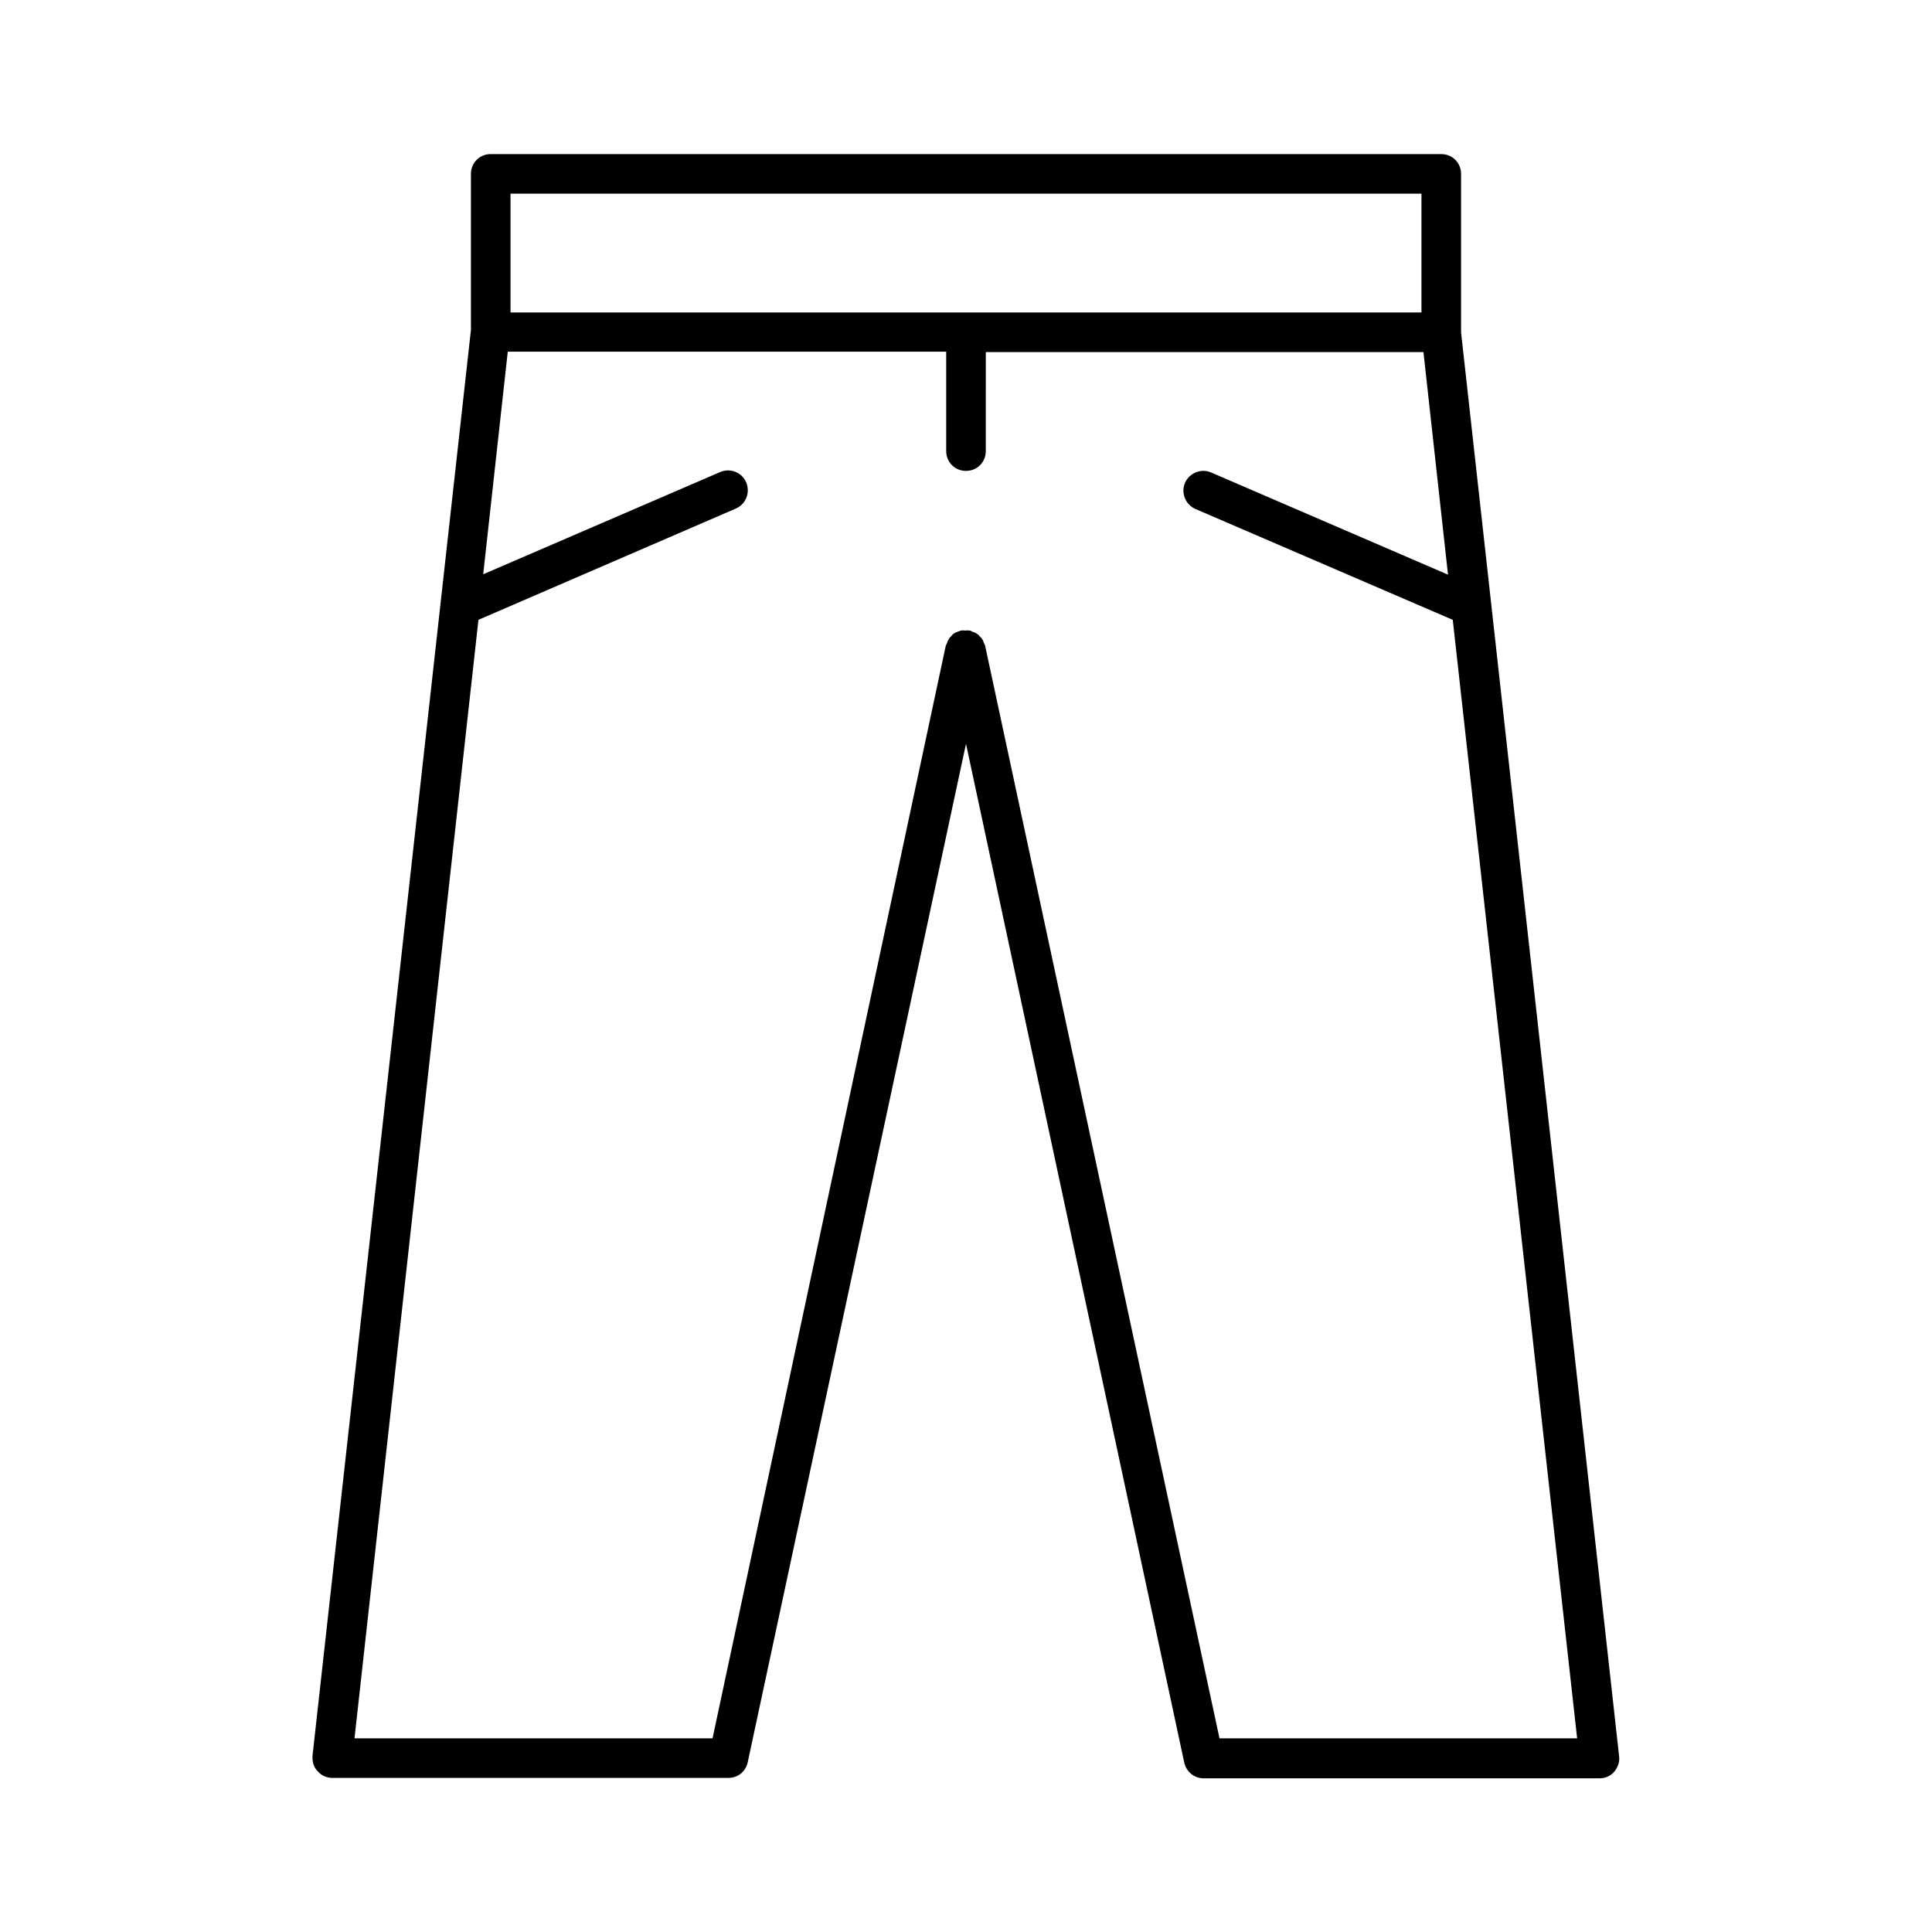
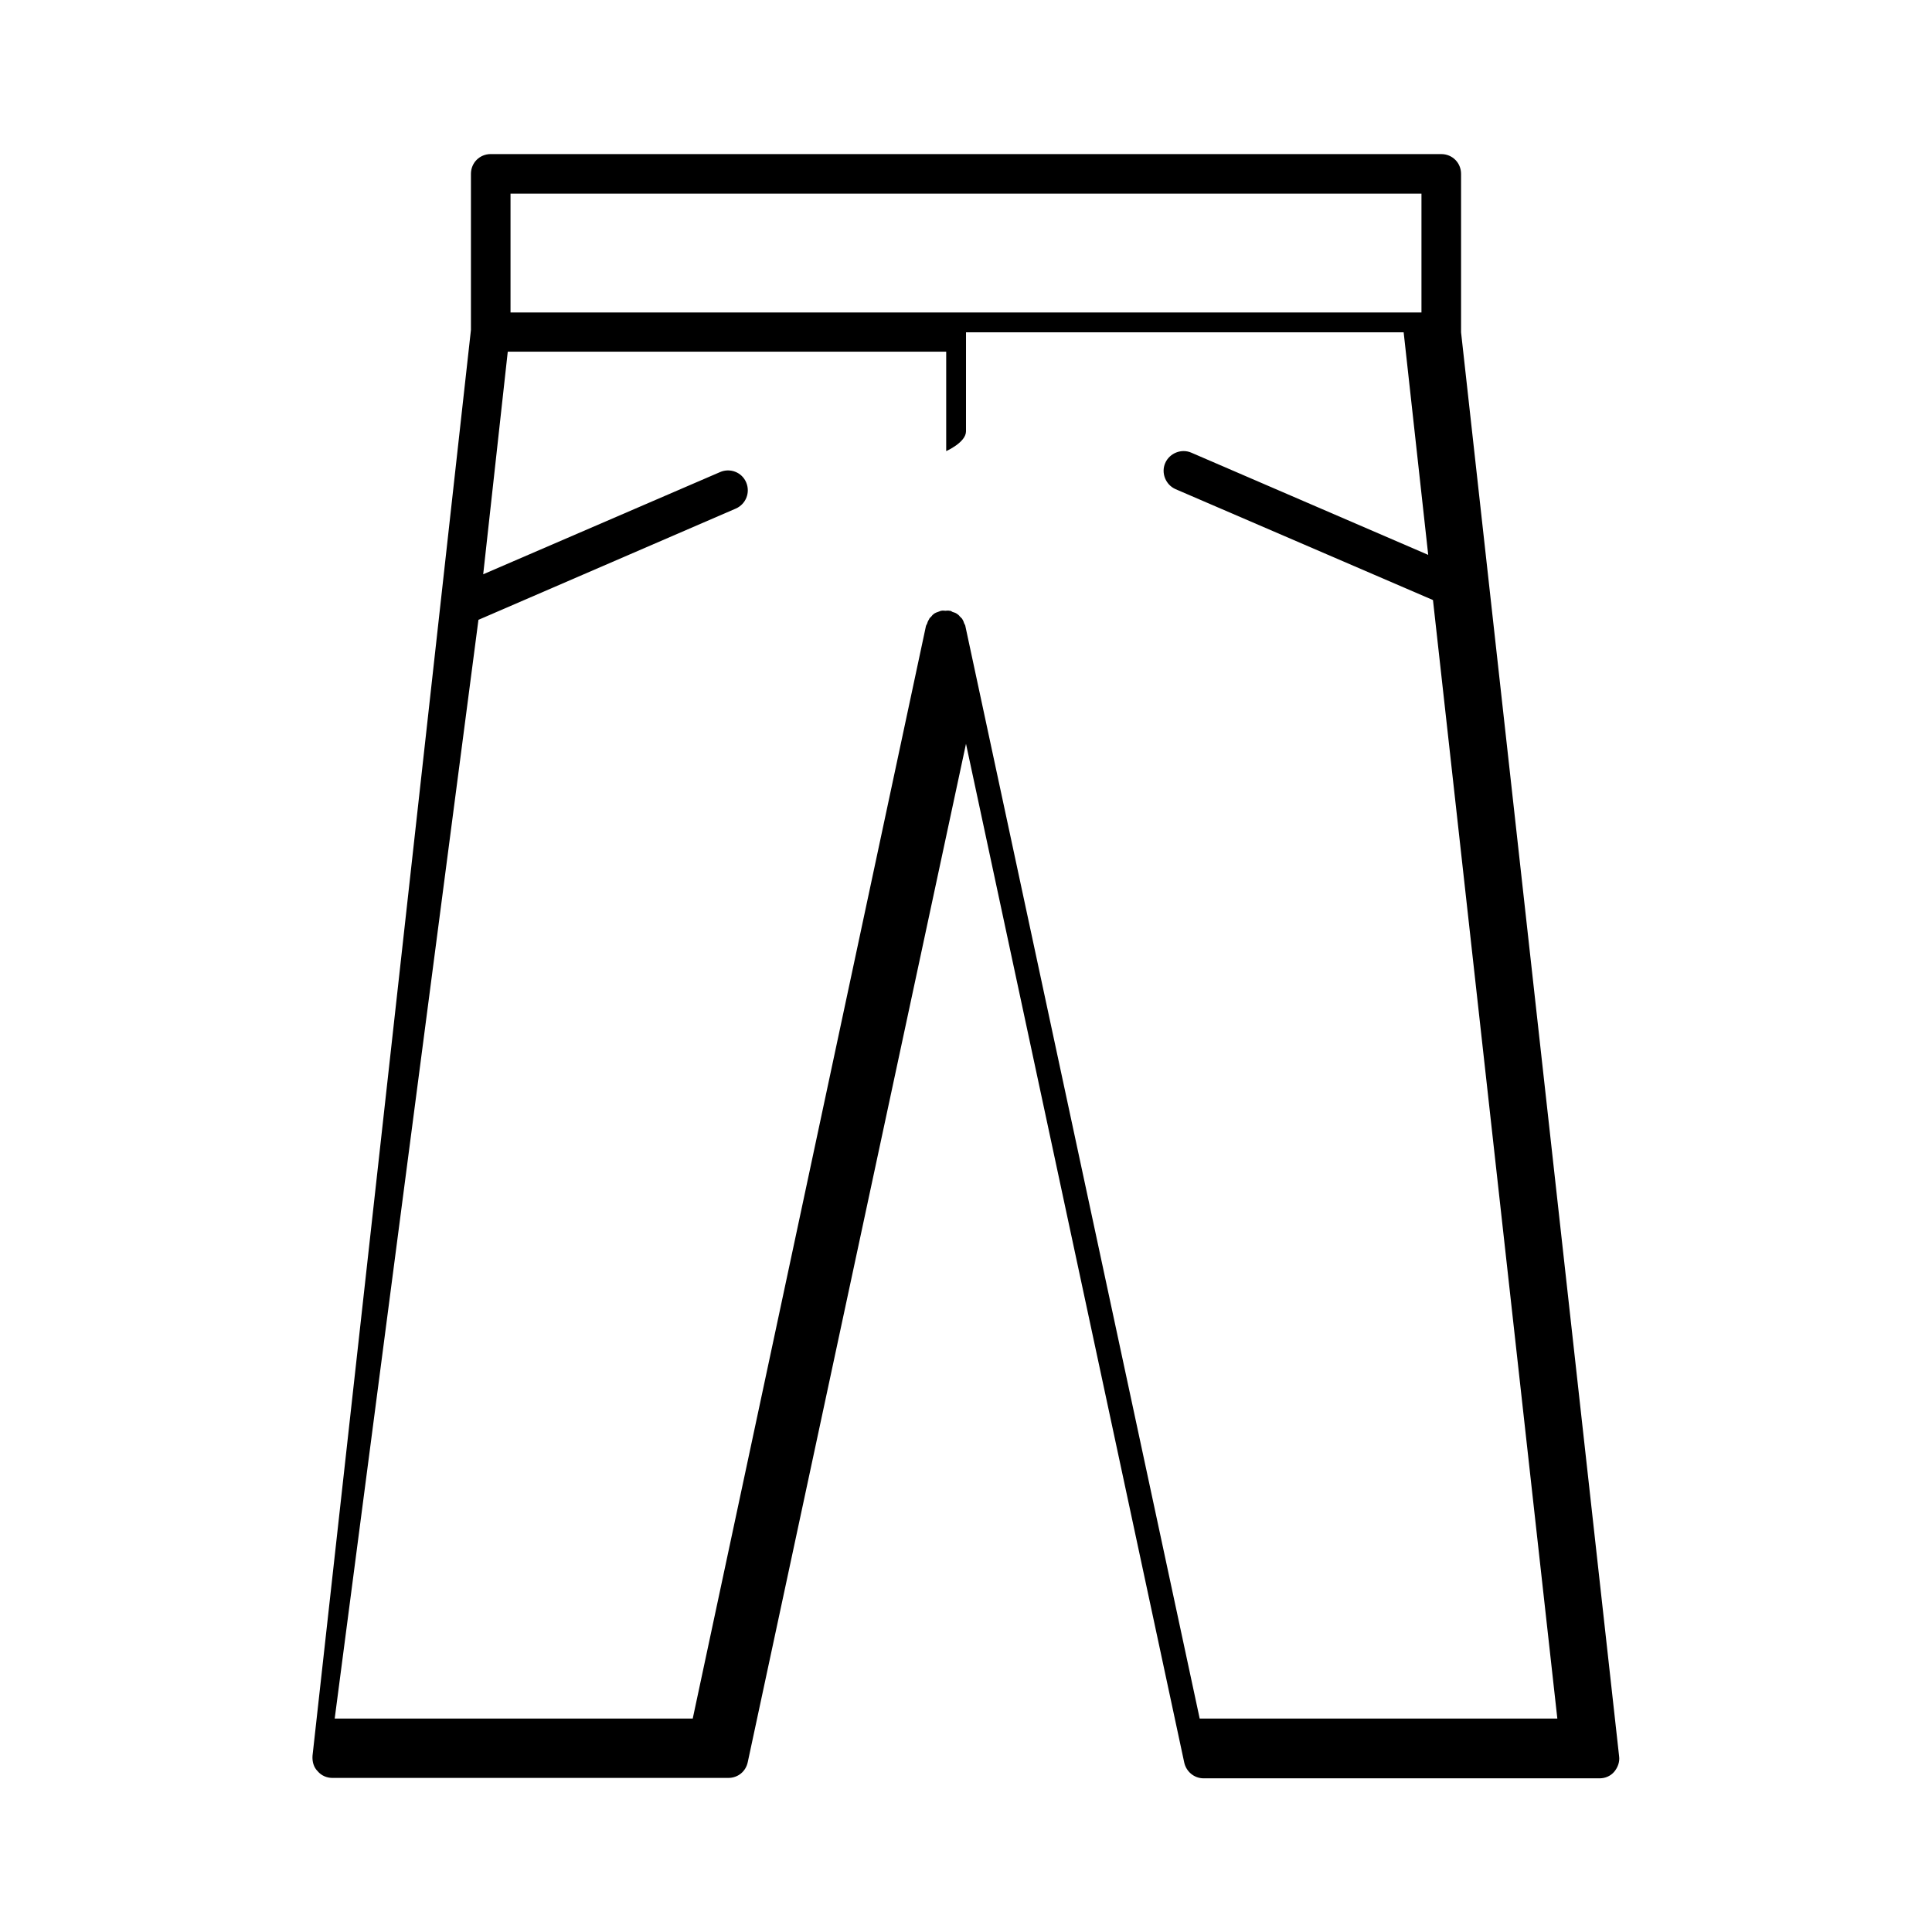
<svg xmlns="http://www.w3.org/2000/svg" fill="#000000" width="800px" height="800px" version="1.1" viewBox="144 144 512 512">
-   <path d="m228.18 613.38c0.945 1.156 2.414 1.785 3.883 1.785h104.96c2.519 0 4.617-1.68 5.144-4.199l57.832-269.85 57.832 269.96c0.523 2.414 2.625 4.199 5.144 4.199h104.96c1.469 0 2.938-0.629 3.883-1.785 0.945-1.156 1.469-2.625 1.258-4.094l-41.879-377.33v-41.984c0-2.938-2.309-5.246-5.246-5.246l-125.95-0.004h-125.95c-2.938 0-5.246 2.309-5.246 5.246v41.355l-41.984 377.86c-0.105 1.578 0.312 3.047 1.363 4.098zm51.113-418.06h241.41v31.488h-241.41zm-8.5 112.94 68.223-29.492c2.625-1.156 3.883-4.199 2.731-6.926-1.156-2.731-4.305-3.883-6.926-2.731l-62.766 27.078 6.508-58.988h116.19v26.348c0 2.938 2.309 5.246 5.246 5.246s5.246-2.309 5.246-5.246l0.004-26.242h115.98l6.508 58.988-62.766-27.078c-2.625-1.156-5.773 0.105-6.926 2.731-1.156 2.625 0.105 5.773 2.731 6.926l68.223 29.391 32.957 296.41h-94.781l-62.137-289.69c-0.105-0.211-0.211-0.418-0.316-0.629-0.105-0.418-0.316-0.84-0.523-1.156l-0.629-0.629c-0.211-0.316-0.523-0.523-0.84-0.734-0.316-0.211-0.734-0.316-1.051-0.418-0.211-0.105-0.418-0.316-0.734-0.316h-0.105c-0.316-0.105-0.734 0-1.051 0s-0.734-0.105-1.051 0h-0.105c-0.316 0.105-0.523 0.211-0.84 0.316-0.316 0.105-0.629 0.211-0.945 0.418-0.316 0.211-0.629 0.523-0.84 0.84-0.211 0.211-0.418 0.316-0.523 0.629-0.211 0.316-0.418 0.734-0.523 1.156-0.105 0.211-0.211 0.418-0.316 0.629l-61.816 289.59h-94.883z" />
+   <path d="m228.18 613.38c0.945 1.156 2.414 1.785 3.883 1.785h104.96c2.519 0 4.617-1.68 5.144-4.199l57.832-269.85 57.832 269.96c0.523 2.414 2.625 4.199 5.144 4.199h104.96c1.469 0 2.938-0.629 3.883-1.785 0.945-1.156 1.469-2.625 1.258-4.094l-41.879-377.33v-41.984c0-2.938-2.309-5.246-5.246-5.246l-125.95-0.004h-125.95c-2.938 0-5.246 2.309-5.246 5.246v41.355l-41.984 377.86c-0.105 1.578 0.312 3.047 1.363 4.098zm51.113-418.06h241.41v31.488h-241.41zm-8.5 112.94 68.223-29.492c2.625-1.156 3.883-4.199 2.731-6.926-1.156-2.731-4.305-3.883-6.926-2.731l-62.766 27.078 6.508-58.988h116.19v26.348s5.246-2.309 5.246-5.246l0.004-26.242h115.98l6.508 58.988-62.766-27.078c-2.625-1.156-5.773 0.105-6.926 2.731-1.156 2.625 0.105 5.773 2.731 6.926l68.223 29.391 32.957 296.41h-94.781l-62.137-289.69c-0.105-0.211-0.211-0.418-0.316-0.629-0.105-0.418-0.316-0.84-0.523-1.156l-0.629-0.629c-0.211-0.316-0.523-0.523-0.84-0.734-0.316-0.211-0.734-0.316-1.051-0.418-0.211-0.105-0.418-0.316-0.734-0.316h-0.105c-0.316-0.105-0.734 0-1.051 0s-0.734-0.105-1.051 0h-0.105c-0.316 0.105-0.523 0.211-0.84 0.316-0.316 0.105-0.629 0.211-0.945 0.418-0.316 0.211-0.629 0.523-0.84 0.84-0.211 0.211-0.418 0.316-0.523 0.629-0.211 0.316-0.418 0.734-0.523 1.156-0.105 0.211-0.211 0.418-0.316 0.629l-61.816 289.59h-94.883z" />
</svg>